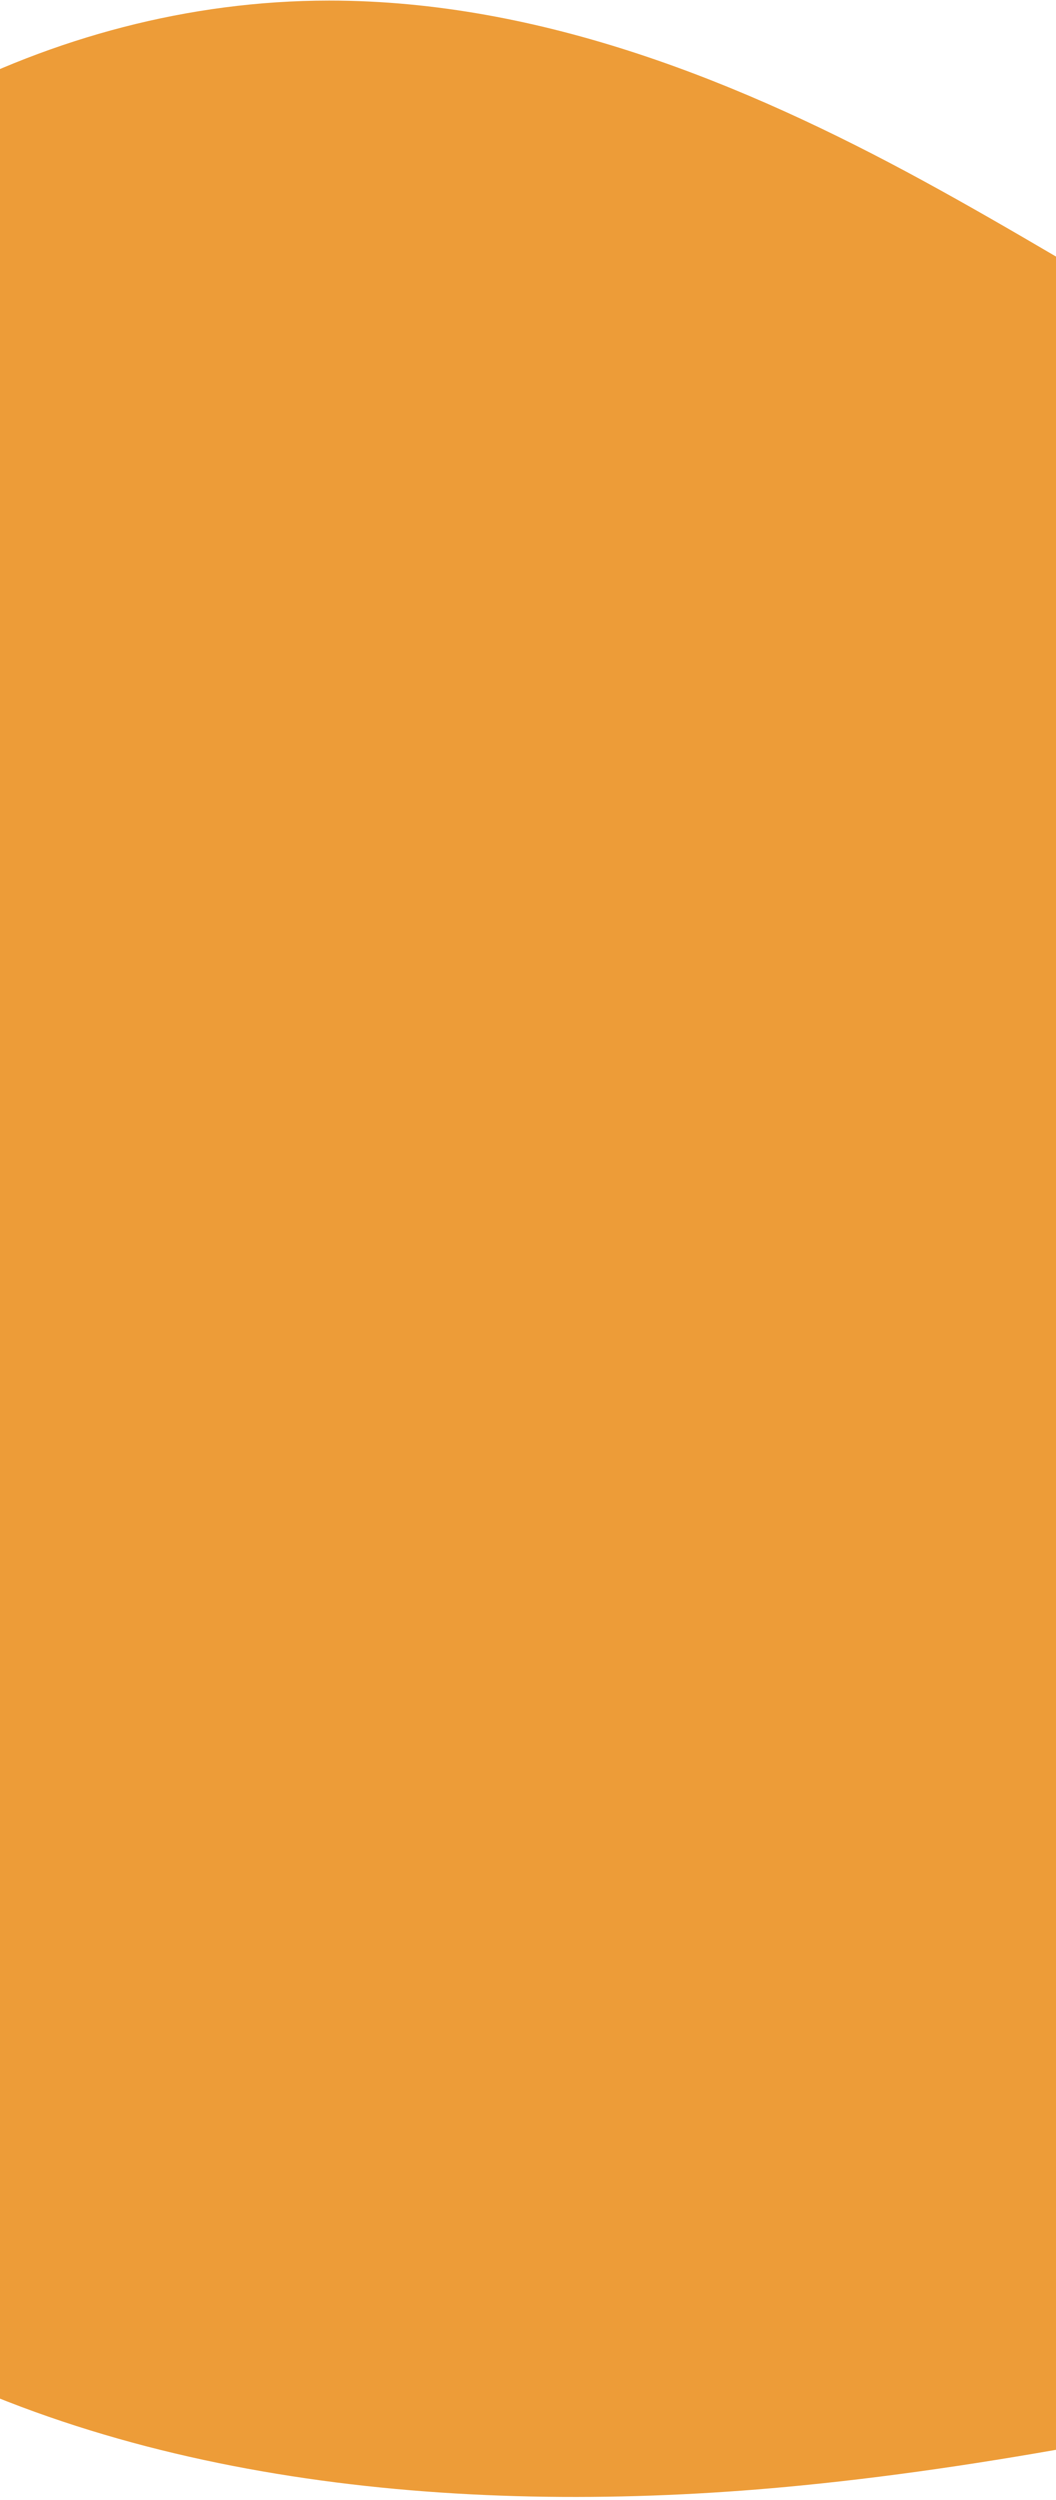
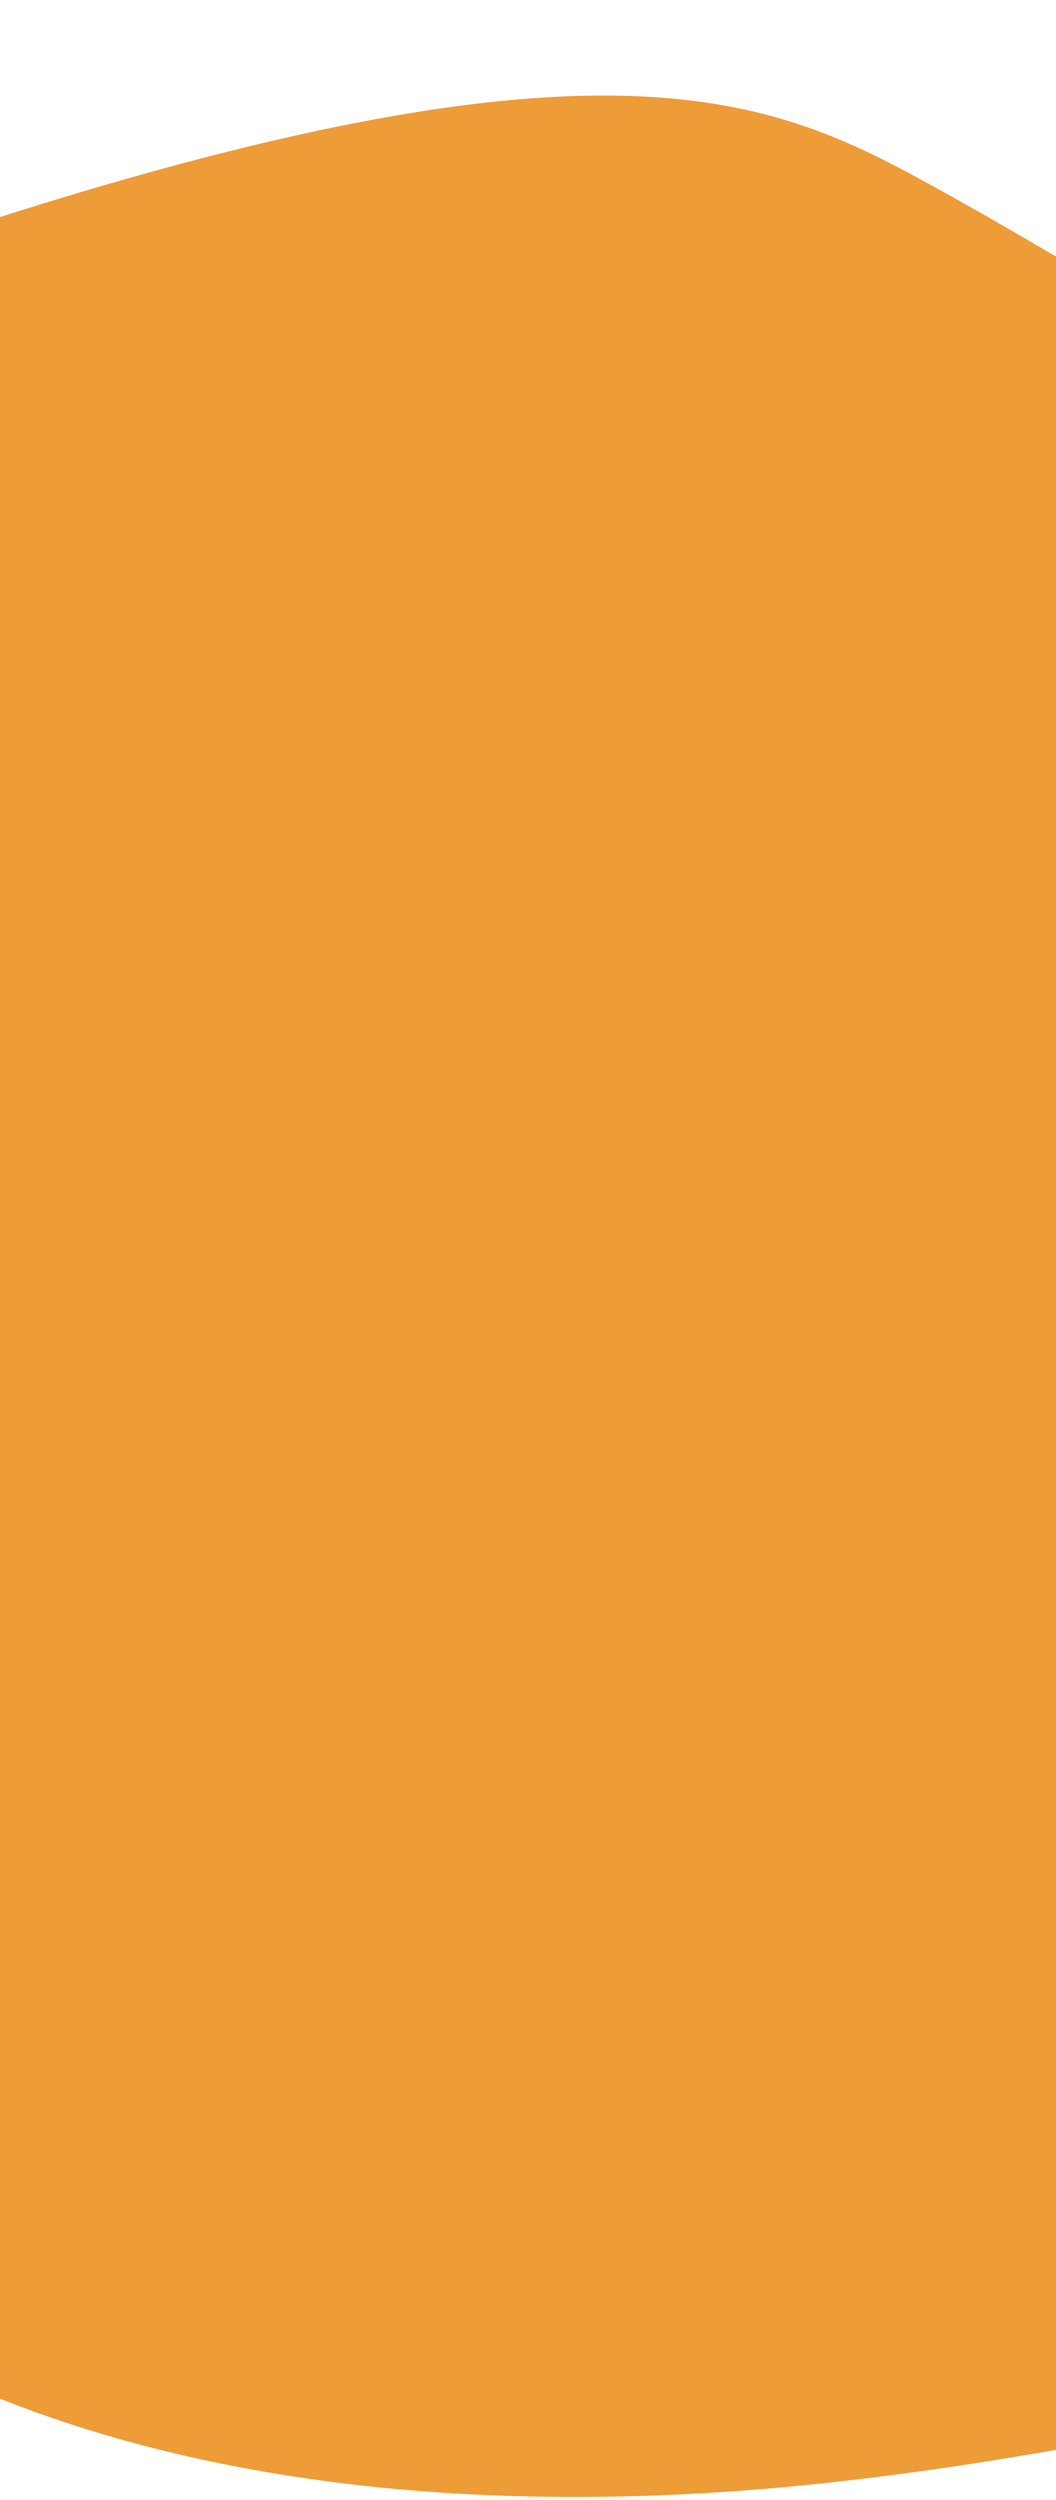
<svg xmlns="http://www.w3.org/2000/svg" width="360" height="852" viewBox="0 0 360 852" fill="none">
-   <path fill-rule="evenodd" clip-rule="evenodd" d="M378.968 831.502C344.099 838.022 308.991 843.571 273.371 847.079C165.418 857.786 49.197 848.305 -41.871 797.722C-126.662 750.63 -180.862 672.142 -204.284 590.527C-227.707 508.911 -222.992 423.884 -209.541 341.298C-196.756 262.851 -175.327 183.5 -123.408 117.419C-71.53 51.336 15.868 0.238 112.168 0.195C184.744 0.187 253.573 28.303 314.614 61.565C375.617 94.792 432.414 133.953 497.887 160.695C640.918 219.086 816.185 214.556 946.774 290.492C1043.27 346.577 1101.86 444.584 1096.57 540.868C1093.3 599.754 1063.42 657.486 1021.76 704.534C997.544 731.911 965.054 755.412 925.604 765.467C887.698 775.16 846.756 771.78 806.848 770.465C732.611 768.049 658.155 773.267 585.745 785.79C515.442 797.944 448.75 818.399 378.928 831.5L378.968 831.502Z" fill="#ED9C38" />
+   <path fill-rule="evenodd" clip-rule="evenodd" d="M378.968 831.502C344.099 838.022 308.991 843.571 273.371 847.079C165.418 857.786 49.197 848.305 -41.871 797.722C-126.662 750.63 -180.862 672.142 -204.284 590.527C-227.707 508.911 -222.992 423.884 -209.541 341.298C-196.756 262.851 -175.327 183.5 -123.408 117.419C184.744 0.187 253.573 28.303 314.614 61.565C375.617 94.792 432.414 133.953 497.887 160.695C640.918 219.086 816.185 214.556 946.774 290.492C1043.27 346.577 1101.86 444.584 1096.57 540.868C1093.3 599.754 1063.42 657.486 1021.76 704.534C997.544 731.911 965.054 755.412 925.604 765.467C887.698 775.16 846.756 771.78 806.848 770.465C732.611 768.049 658.155 773.267 585.745 785.79C515.442 797.944 448.75 818.399 378.928 831.5L378.968 831.502Z" fill="#ED9C38" />
</svg>